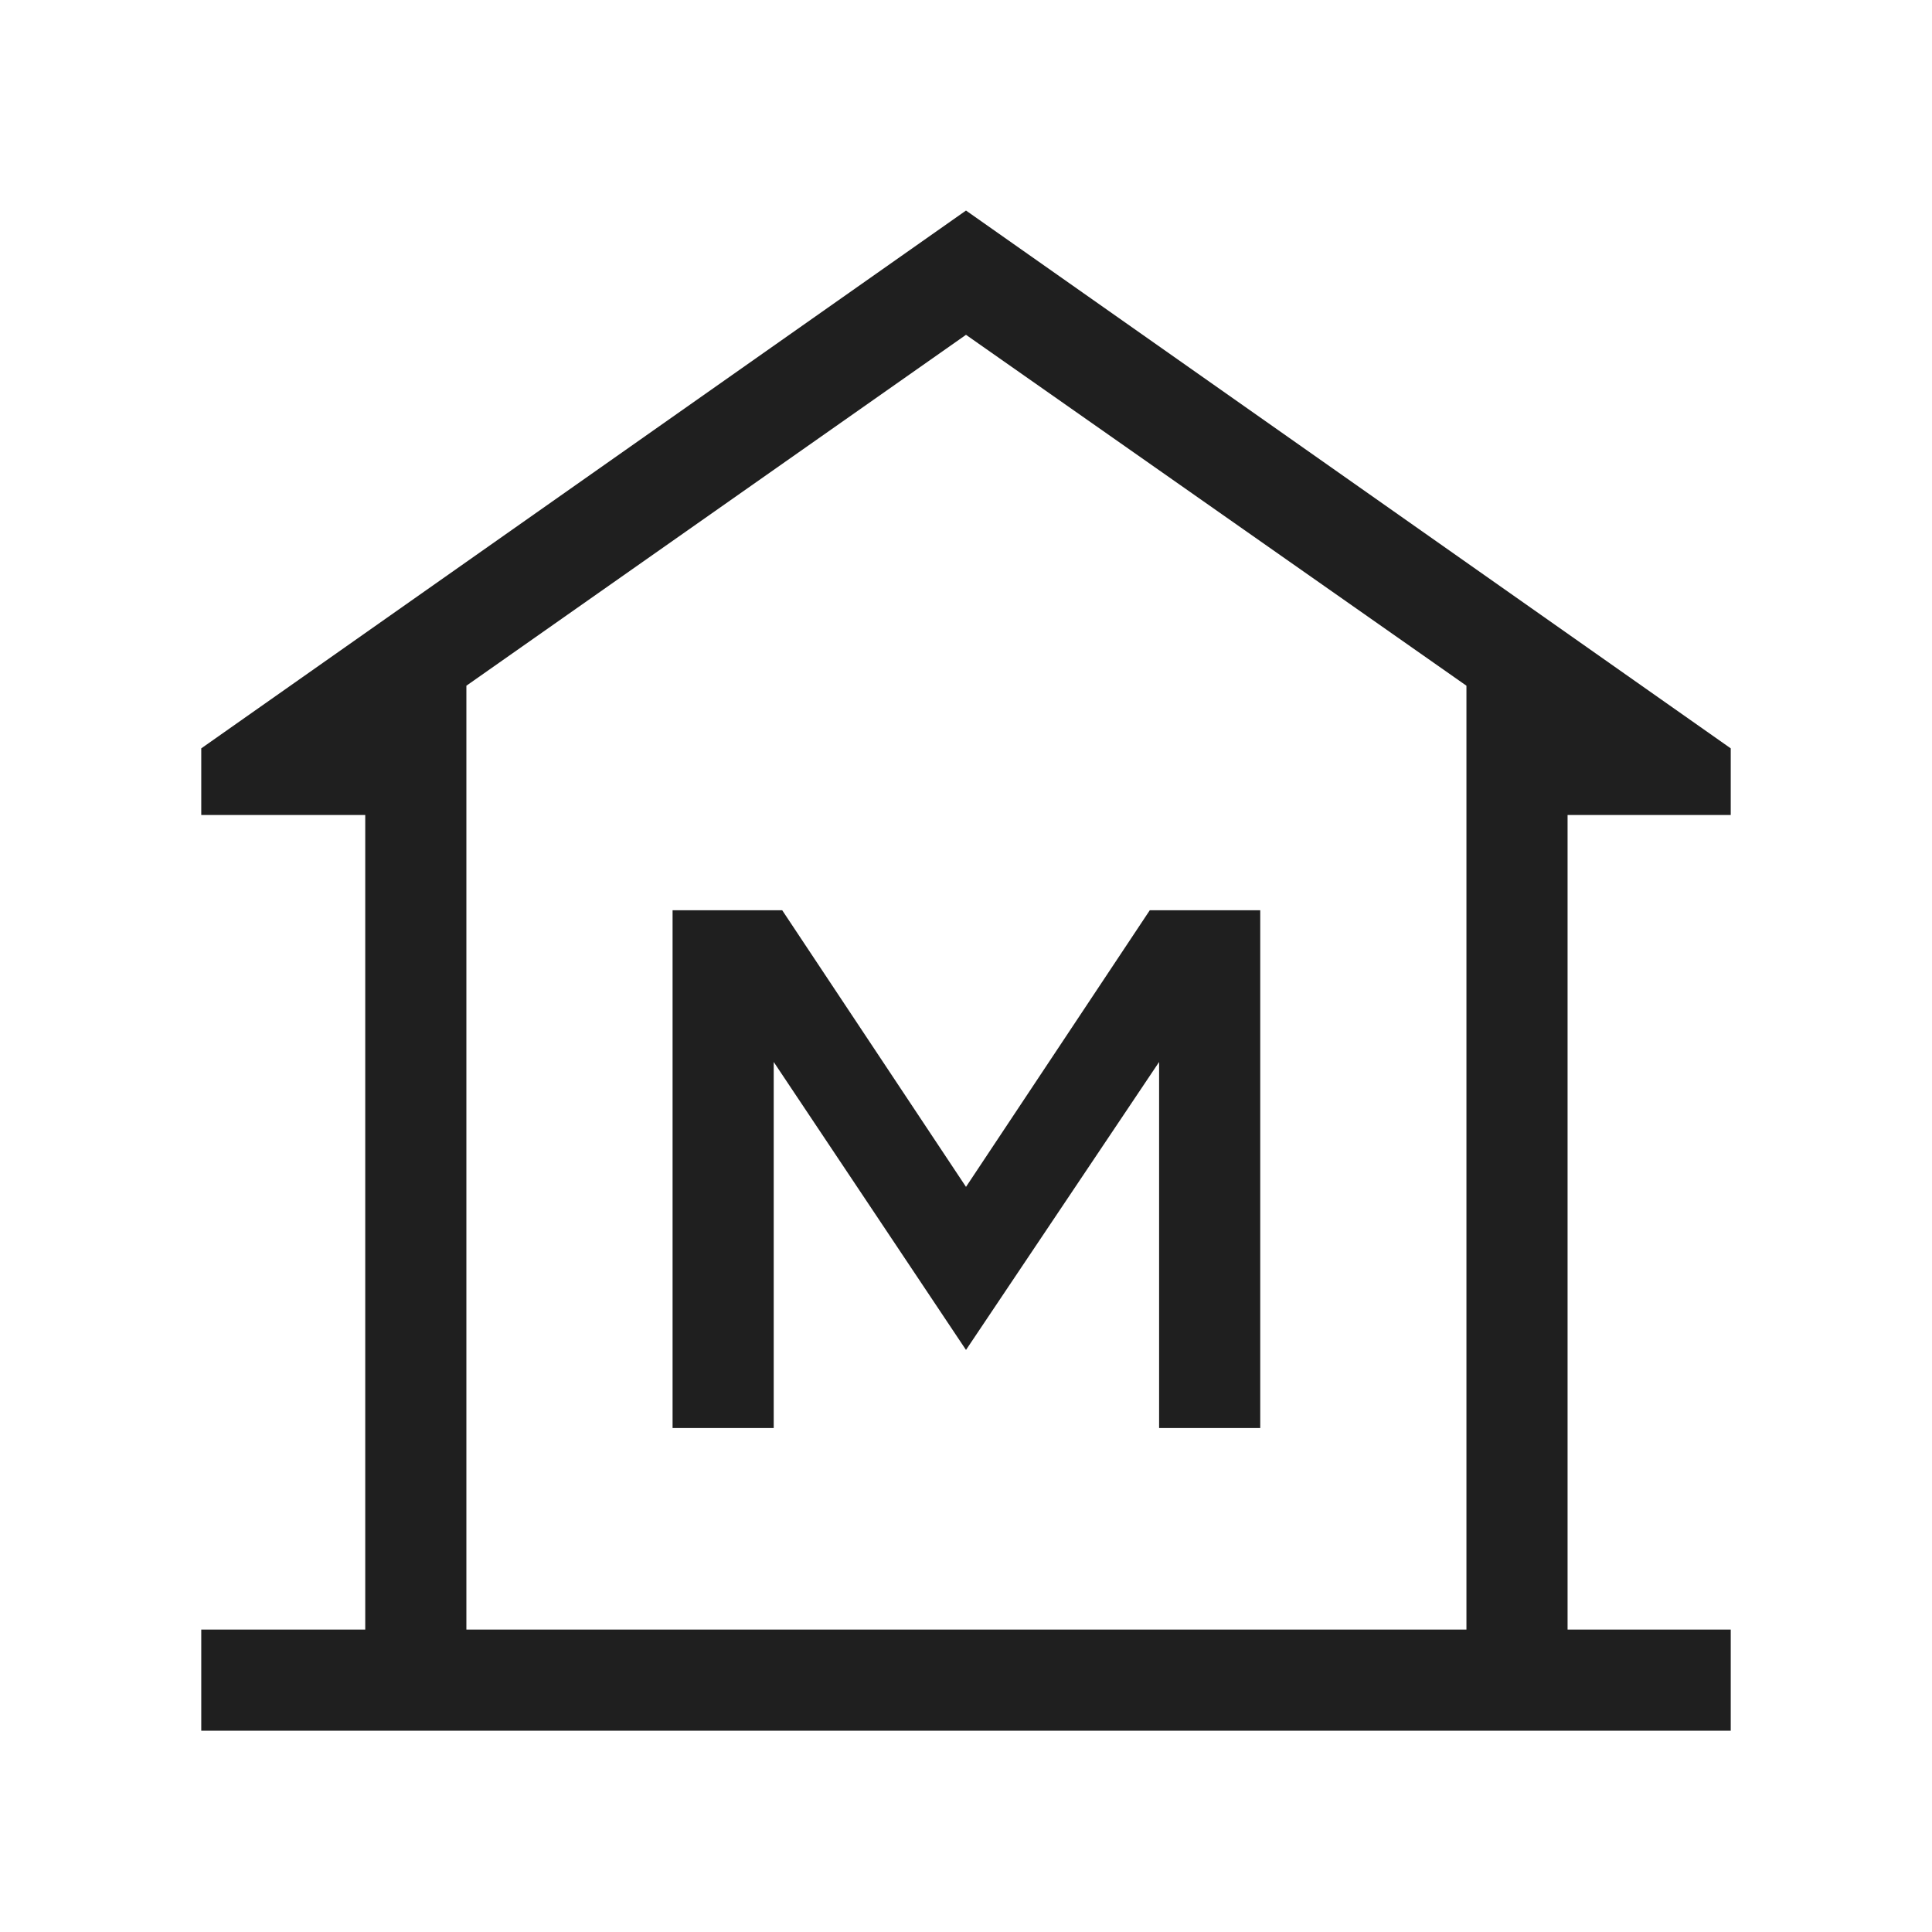
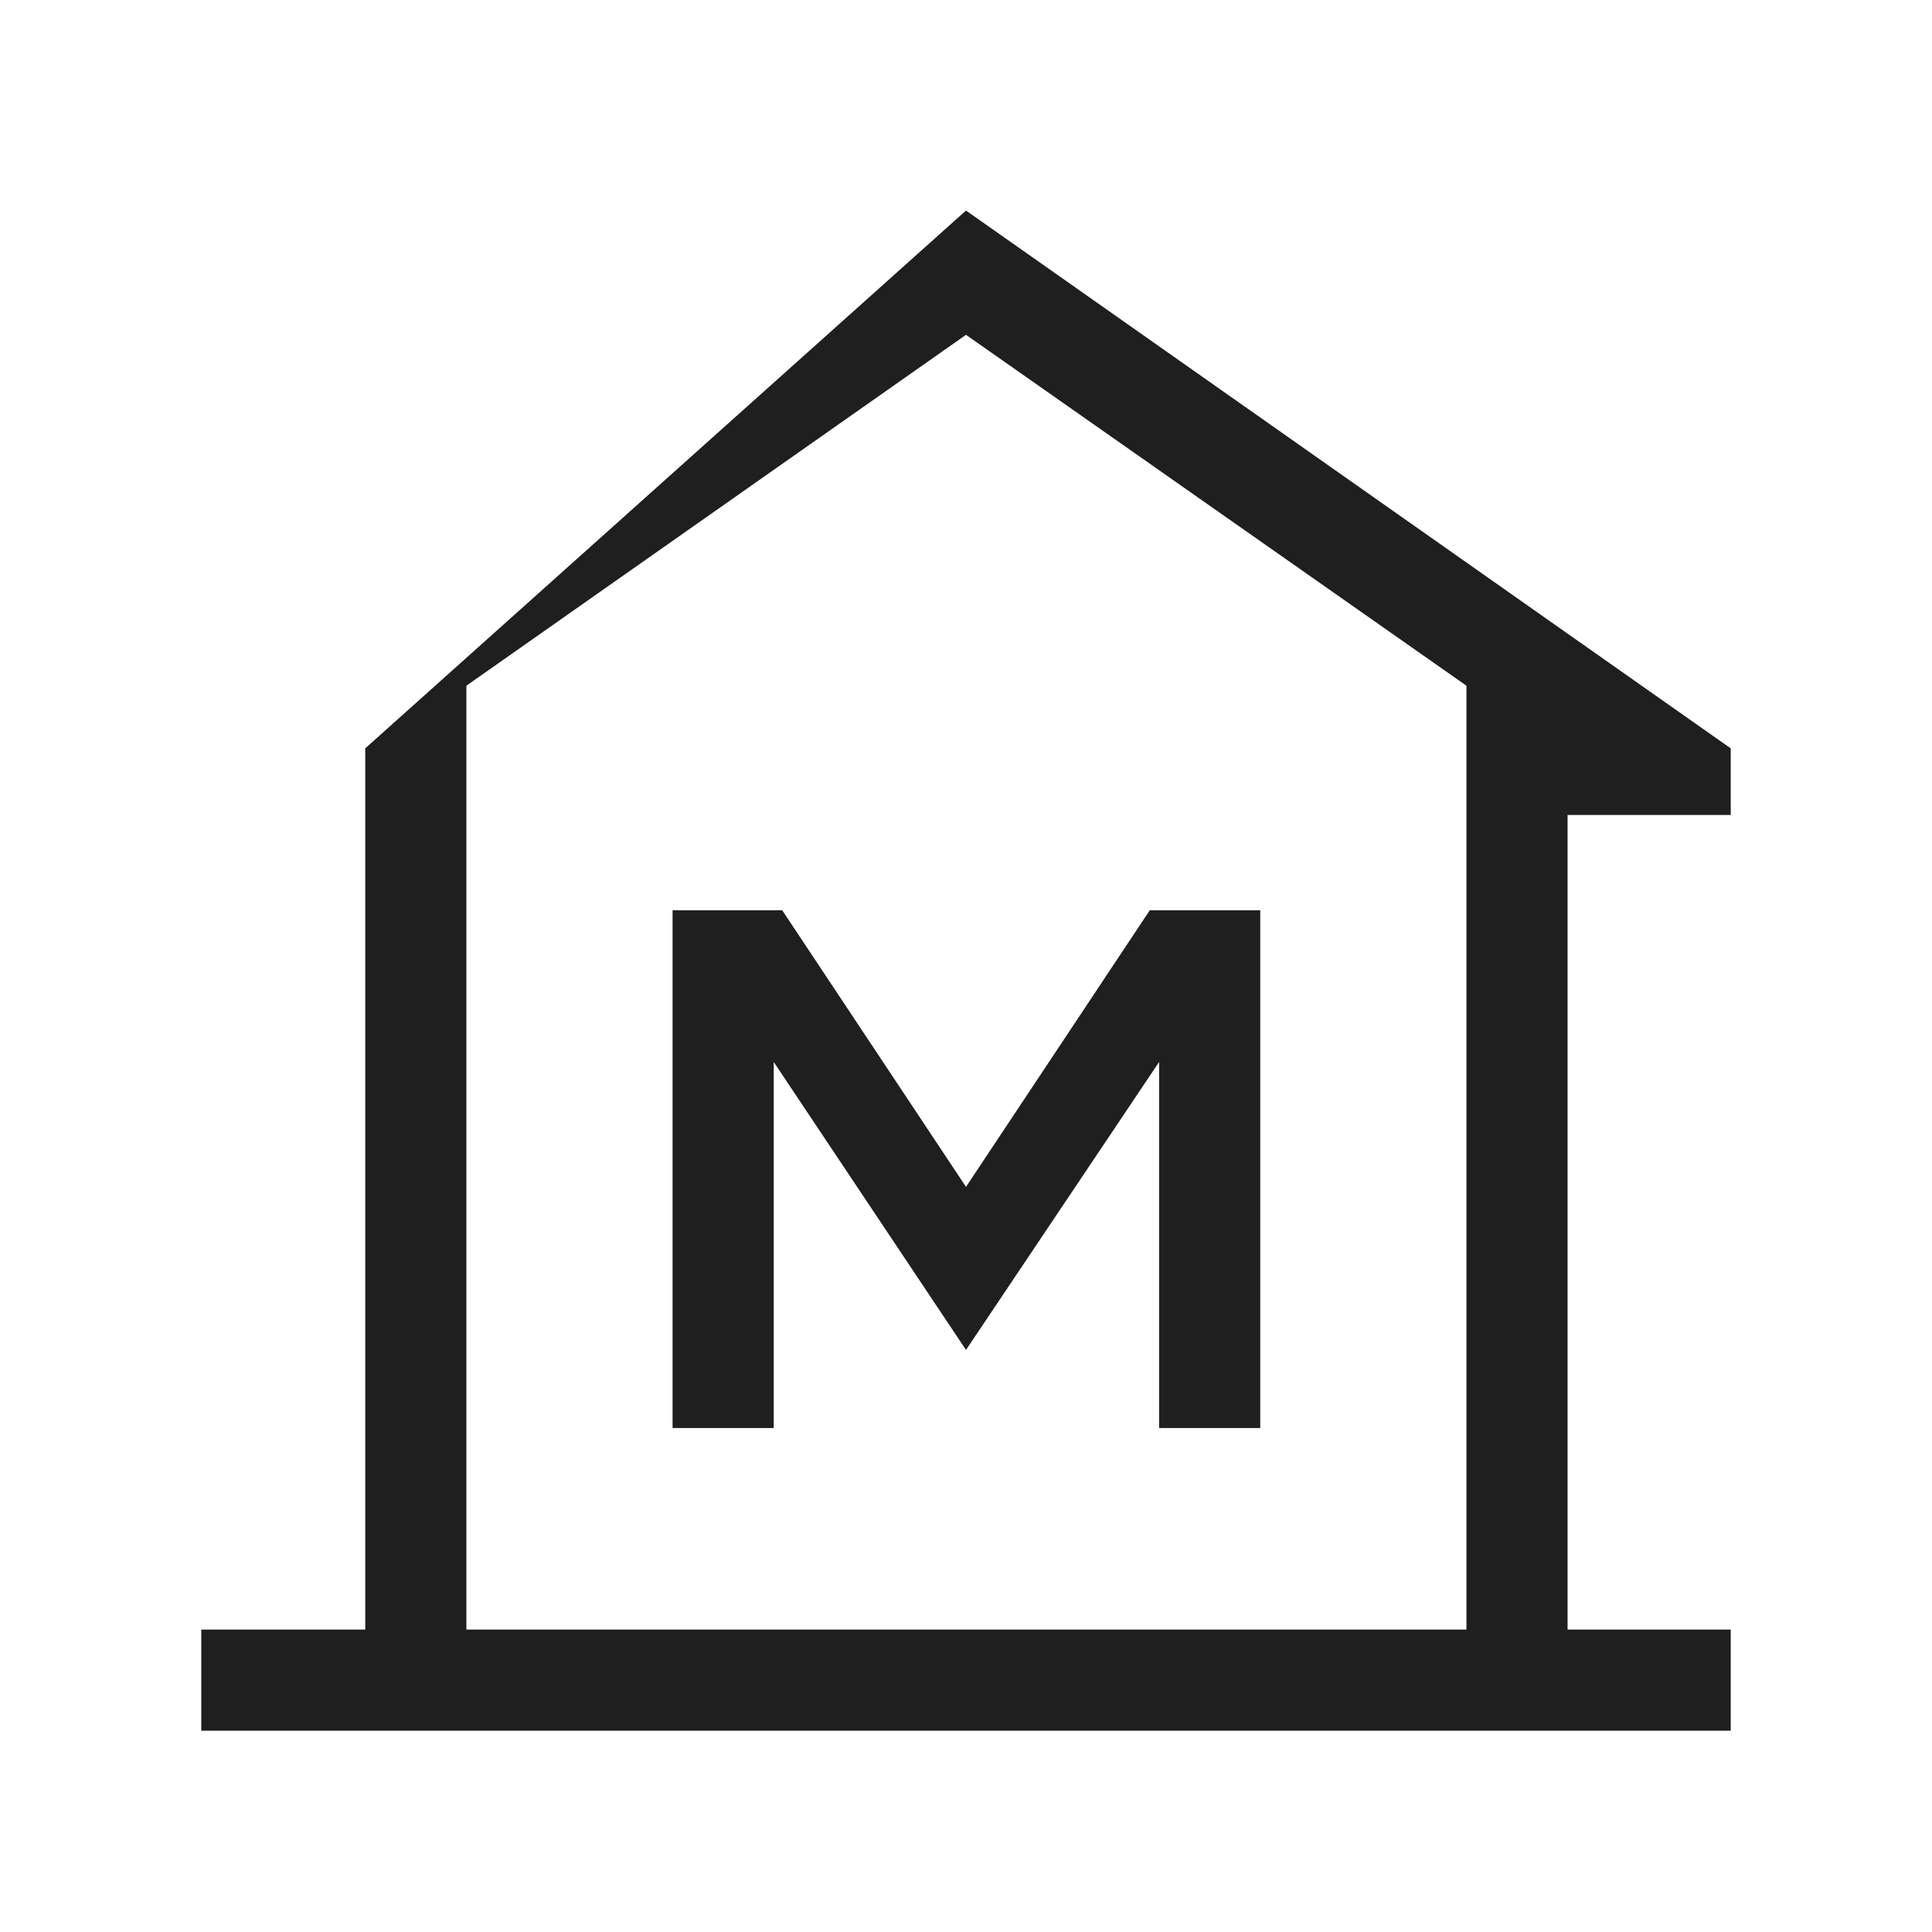
<svg xmlns="http://www.w3.org/2000/svg" width="40" height="40" viewBox="0 0 40 40" fill="none">
-   <path d="M4.167 35.833V33.739H7.562V16.874H4.167V15.494L20 4.359L35.833 15.494V16.874H32.455V33.739H35.833V35.833H4.167ZM13.925 29.566H16.019V21.987L20 27.949L23.998 21.987V29.566H26.092V18.846H23.805L20 24.573L16.195 18.846H13.925V29.566ZM30.361 33.739V14.197L20 6.932L9.656 14.197V33.739H30.361Z" fill="#1F1F1F" />
+   <path d="M4.167 35.833V33.739H7.562V16.874V15.494L20 4.359L35.833 15.494V16.874H32.455V33.739H35.833V35.833H4.167ZM13.925 29.566H16.019V21.987L20 27.949L23.998 21.987V29.566H26.092V18.846H23.805L20 24.573L16.195 18.846H13.925V29.566ZM30.361 33.739V14.197L20 6.932L9.656 14.197V33.739H30.361Z" fill="#1F1F1F" />
</svg>